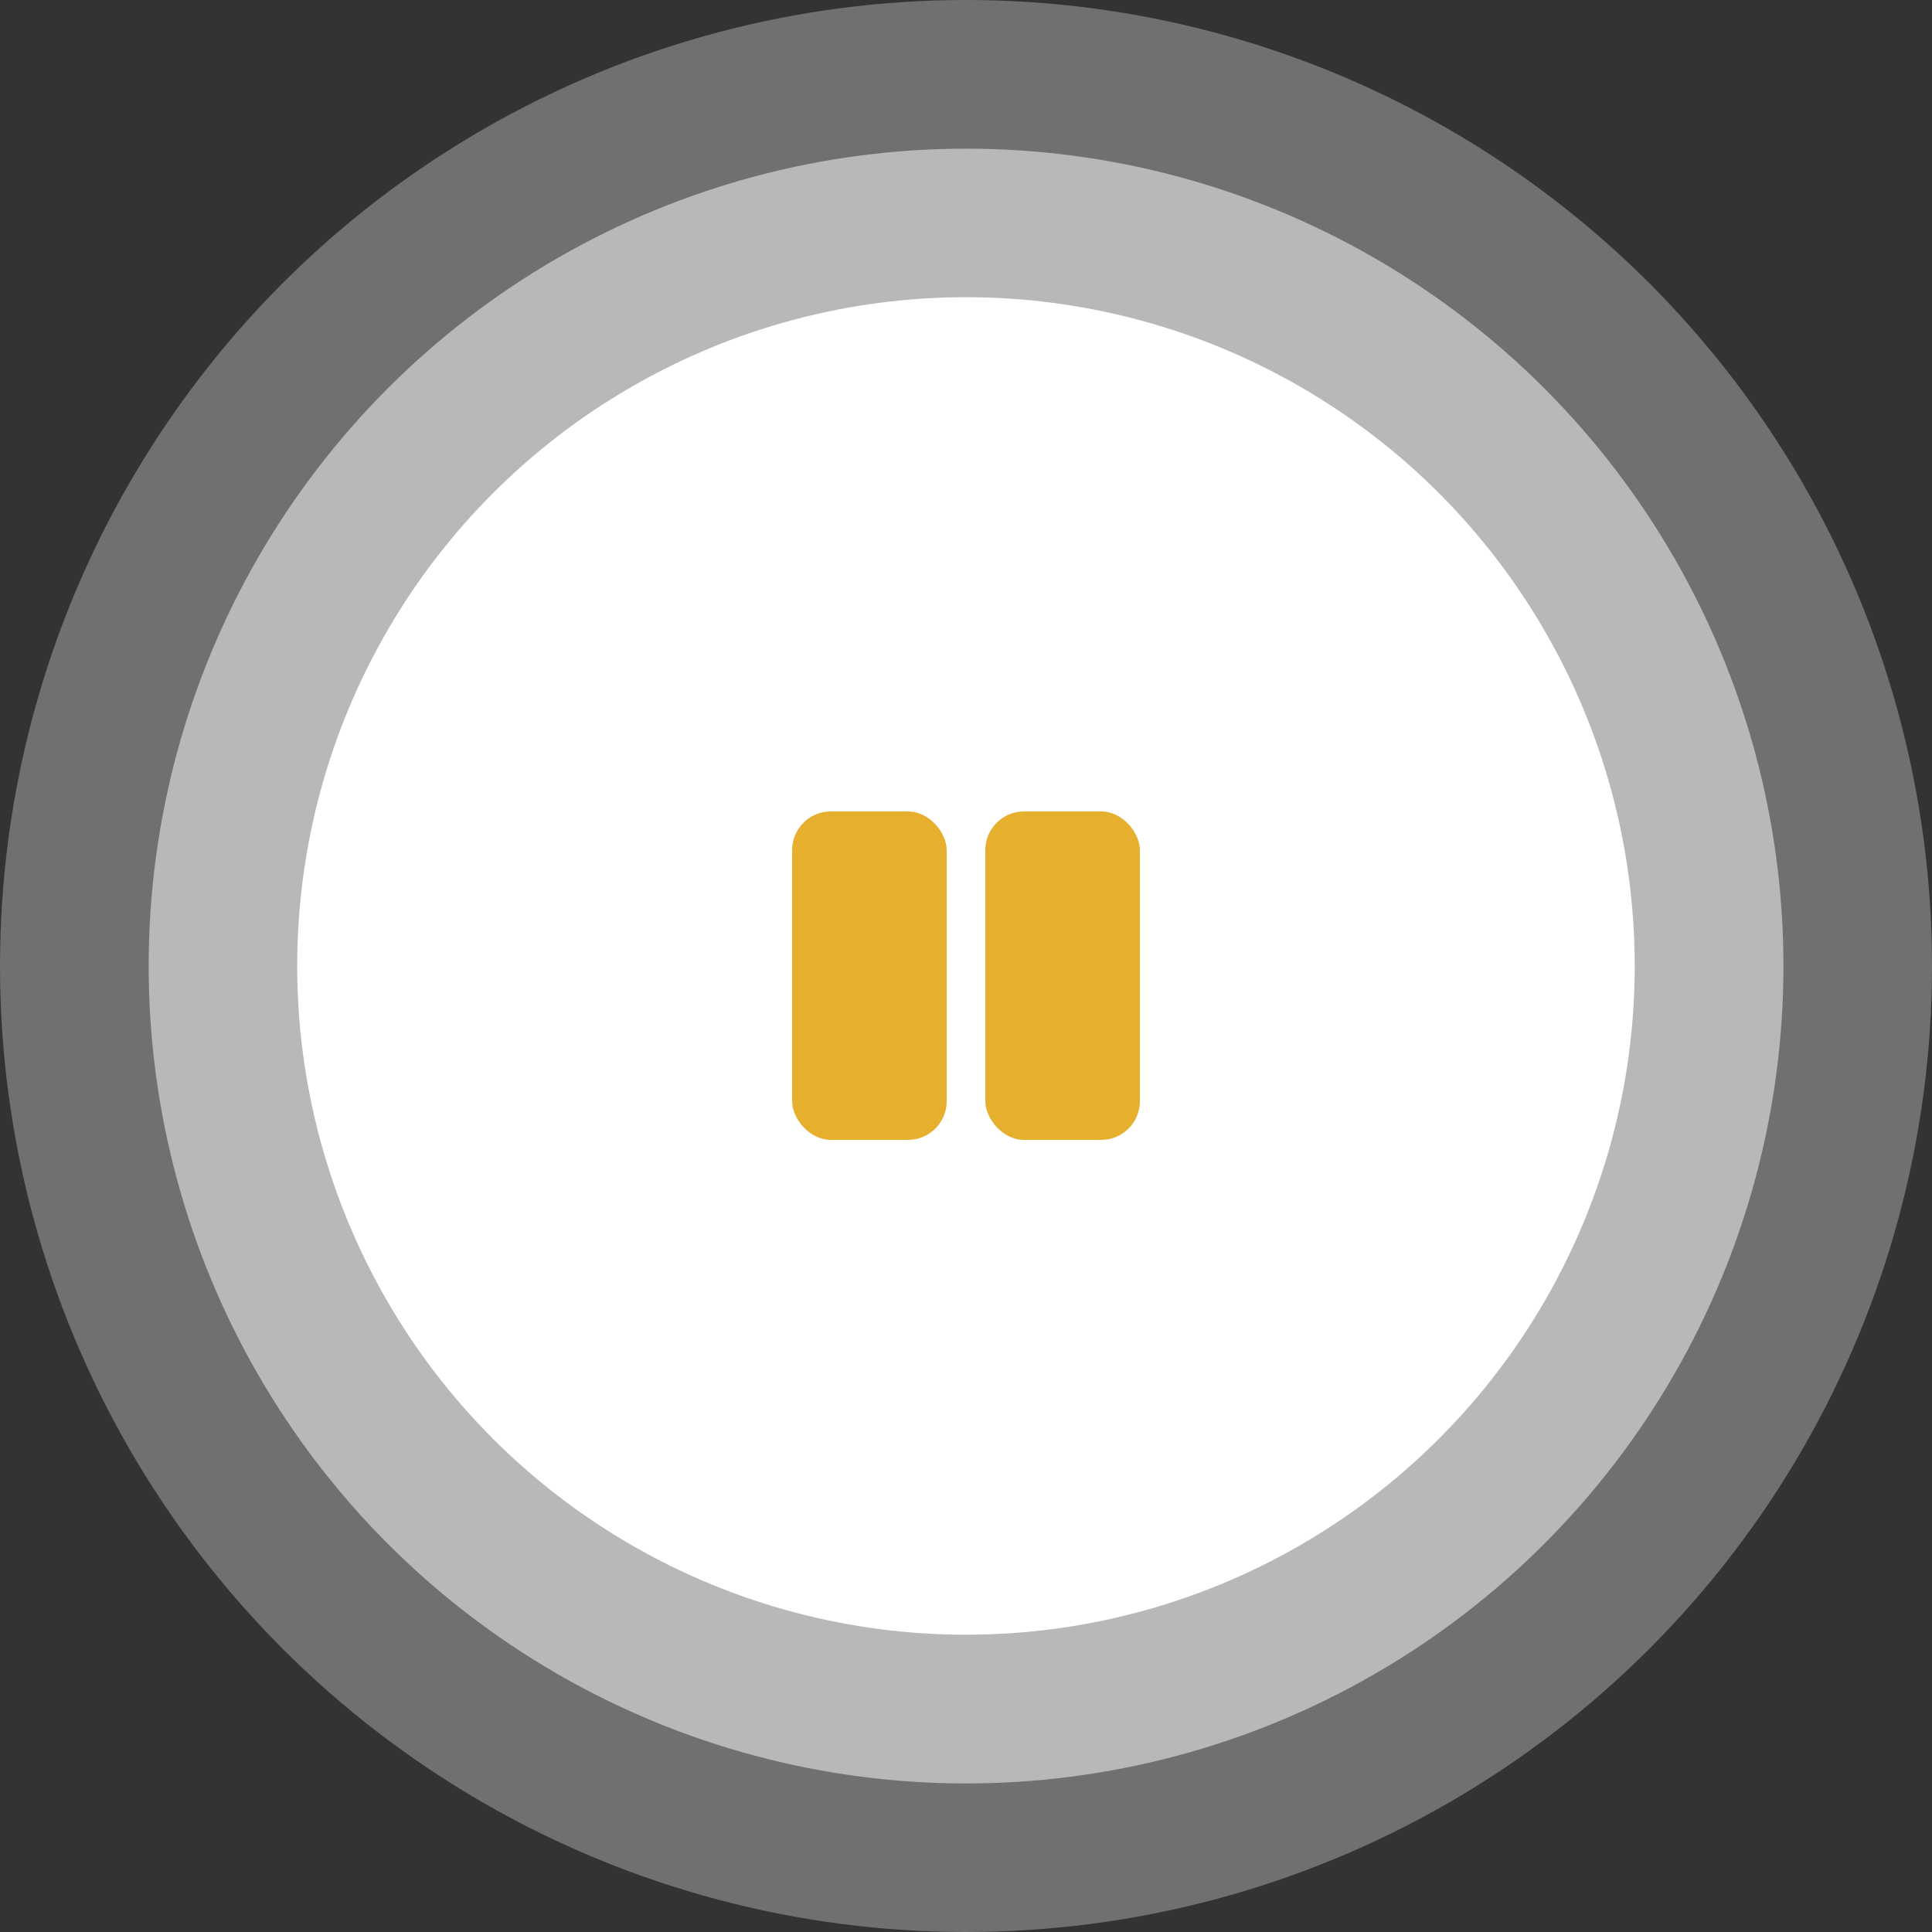
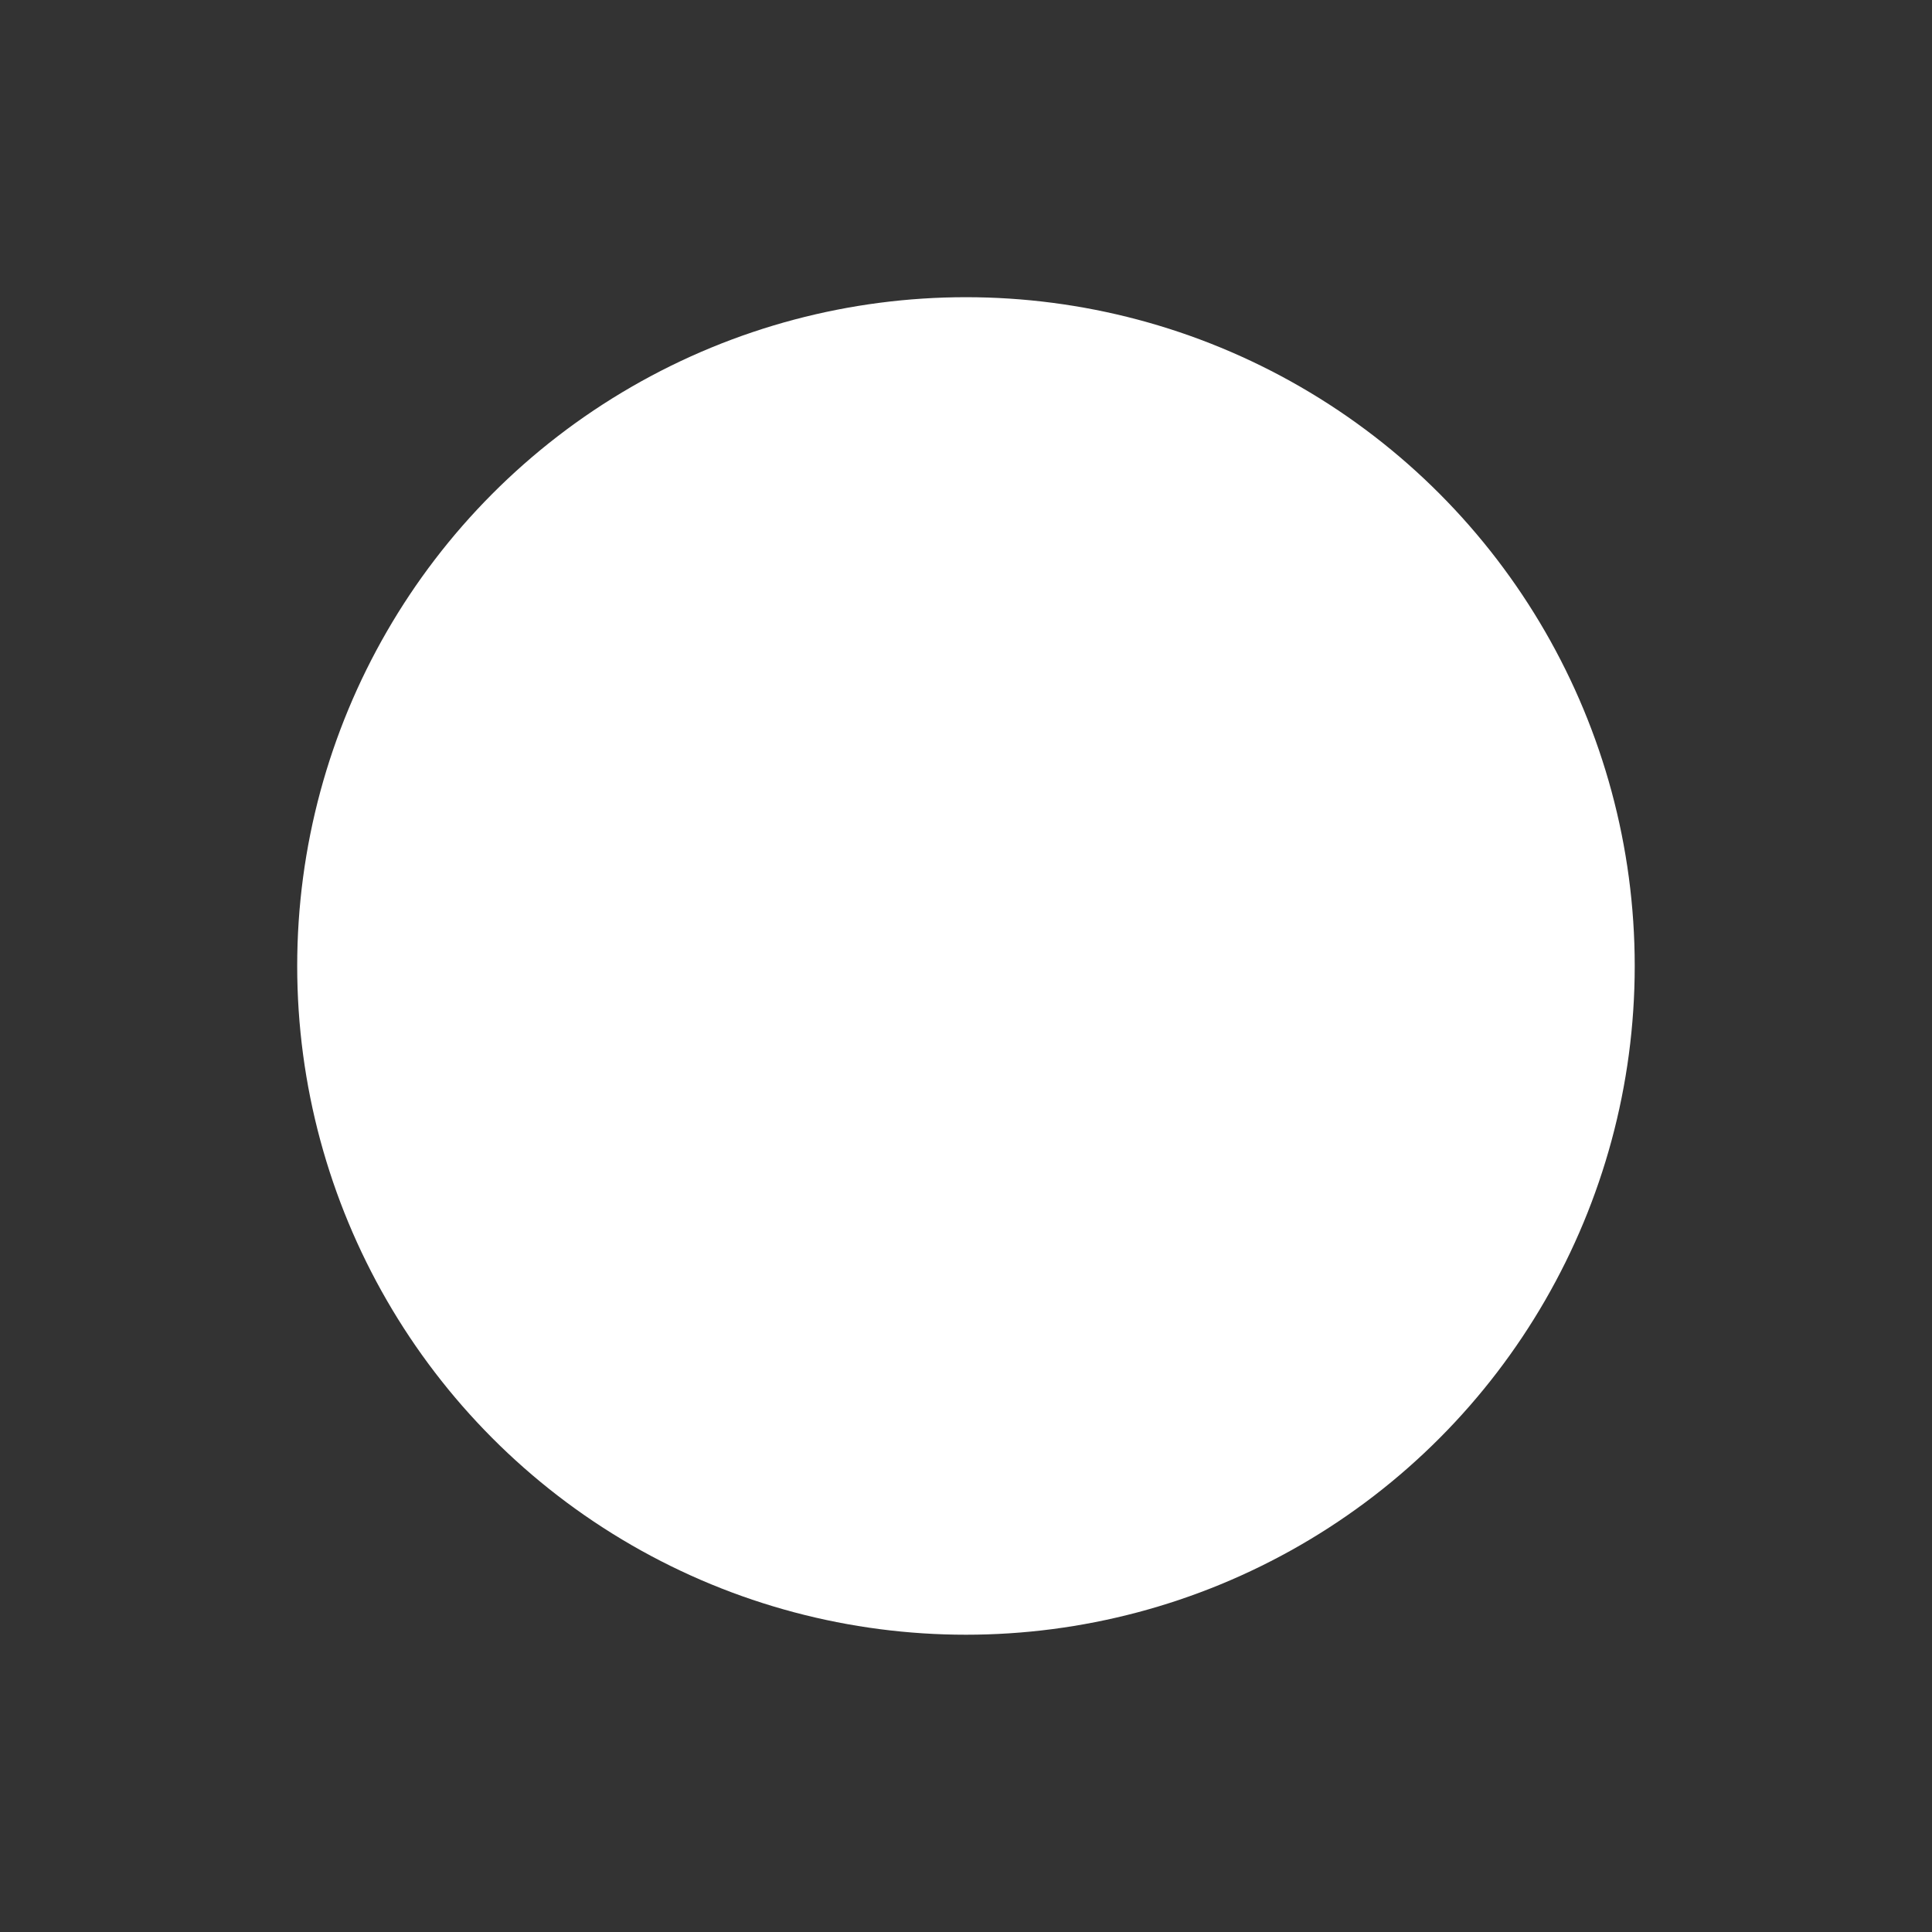
<svg xmlns="http://www.w3.org/2000/svg" width="100" height="100" viewBox="0 0 100 100" fill="none">
  <rect x="0" y="0" width="100" height="100" fill="#333333" stroke="none" />
-   <circle opacity="0.3" cx="50" cy="50" r="50" fill="white" />
-   <circle opacity="0.5" cx="50.003" cy="50.003" r="42.308" fill="white" />
  <circle cx="49.998" cy="49.998" r="34.615" fill="white" />
-   <rect x="41" y="42" width="8" height="17" rx="2" fill="#E6AF2E" />
-   <rect x="51" y="42" width="8" height="17" rx="2" fill="#E6AF2E" />
</svg>